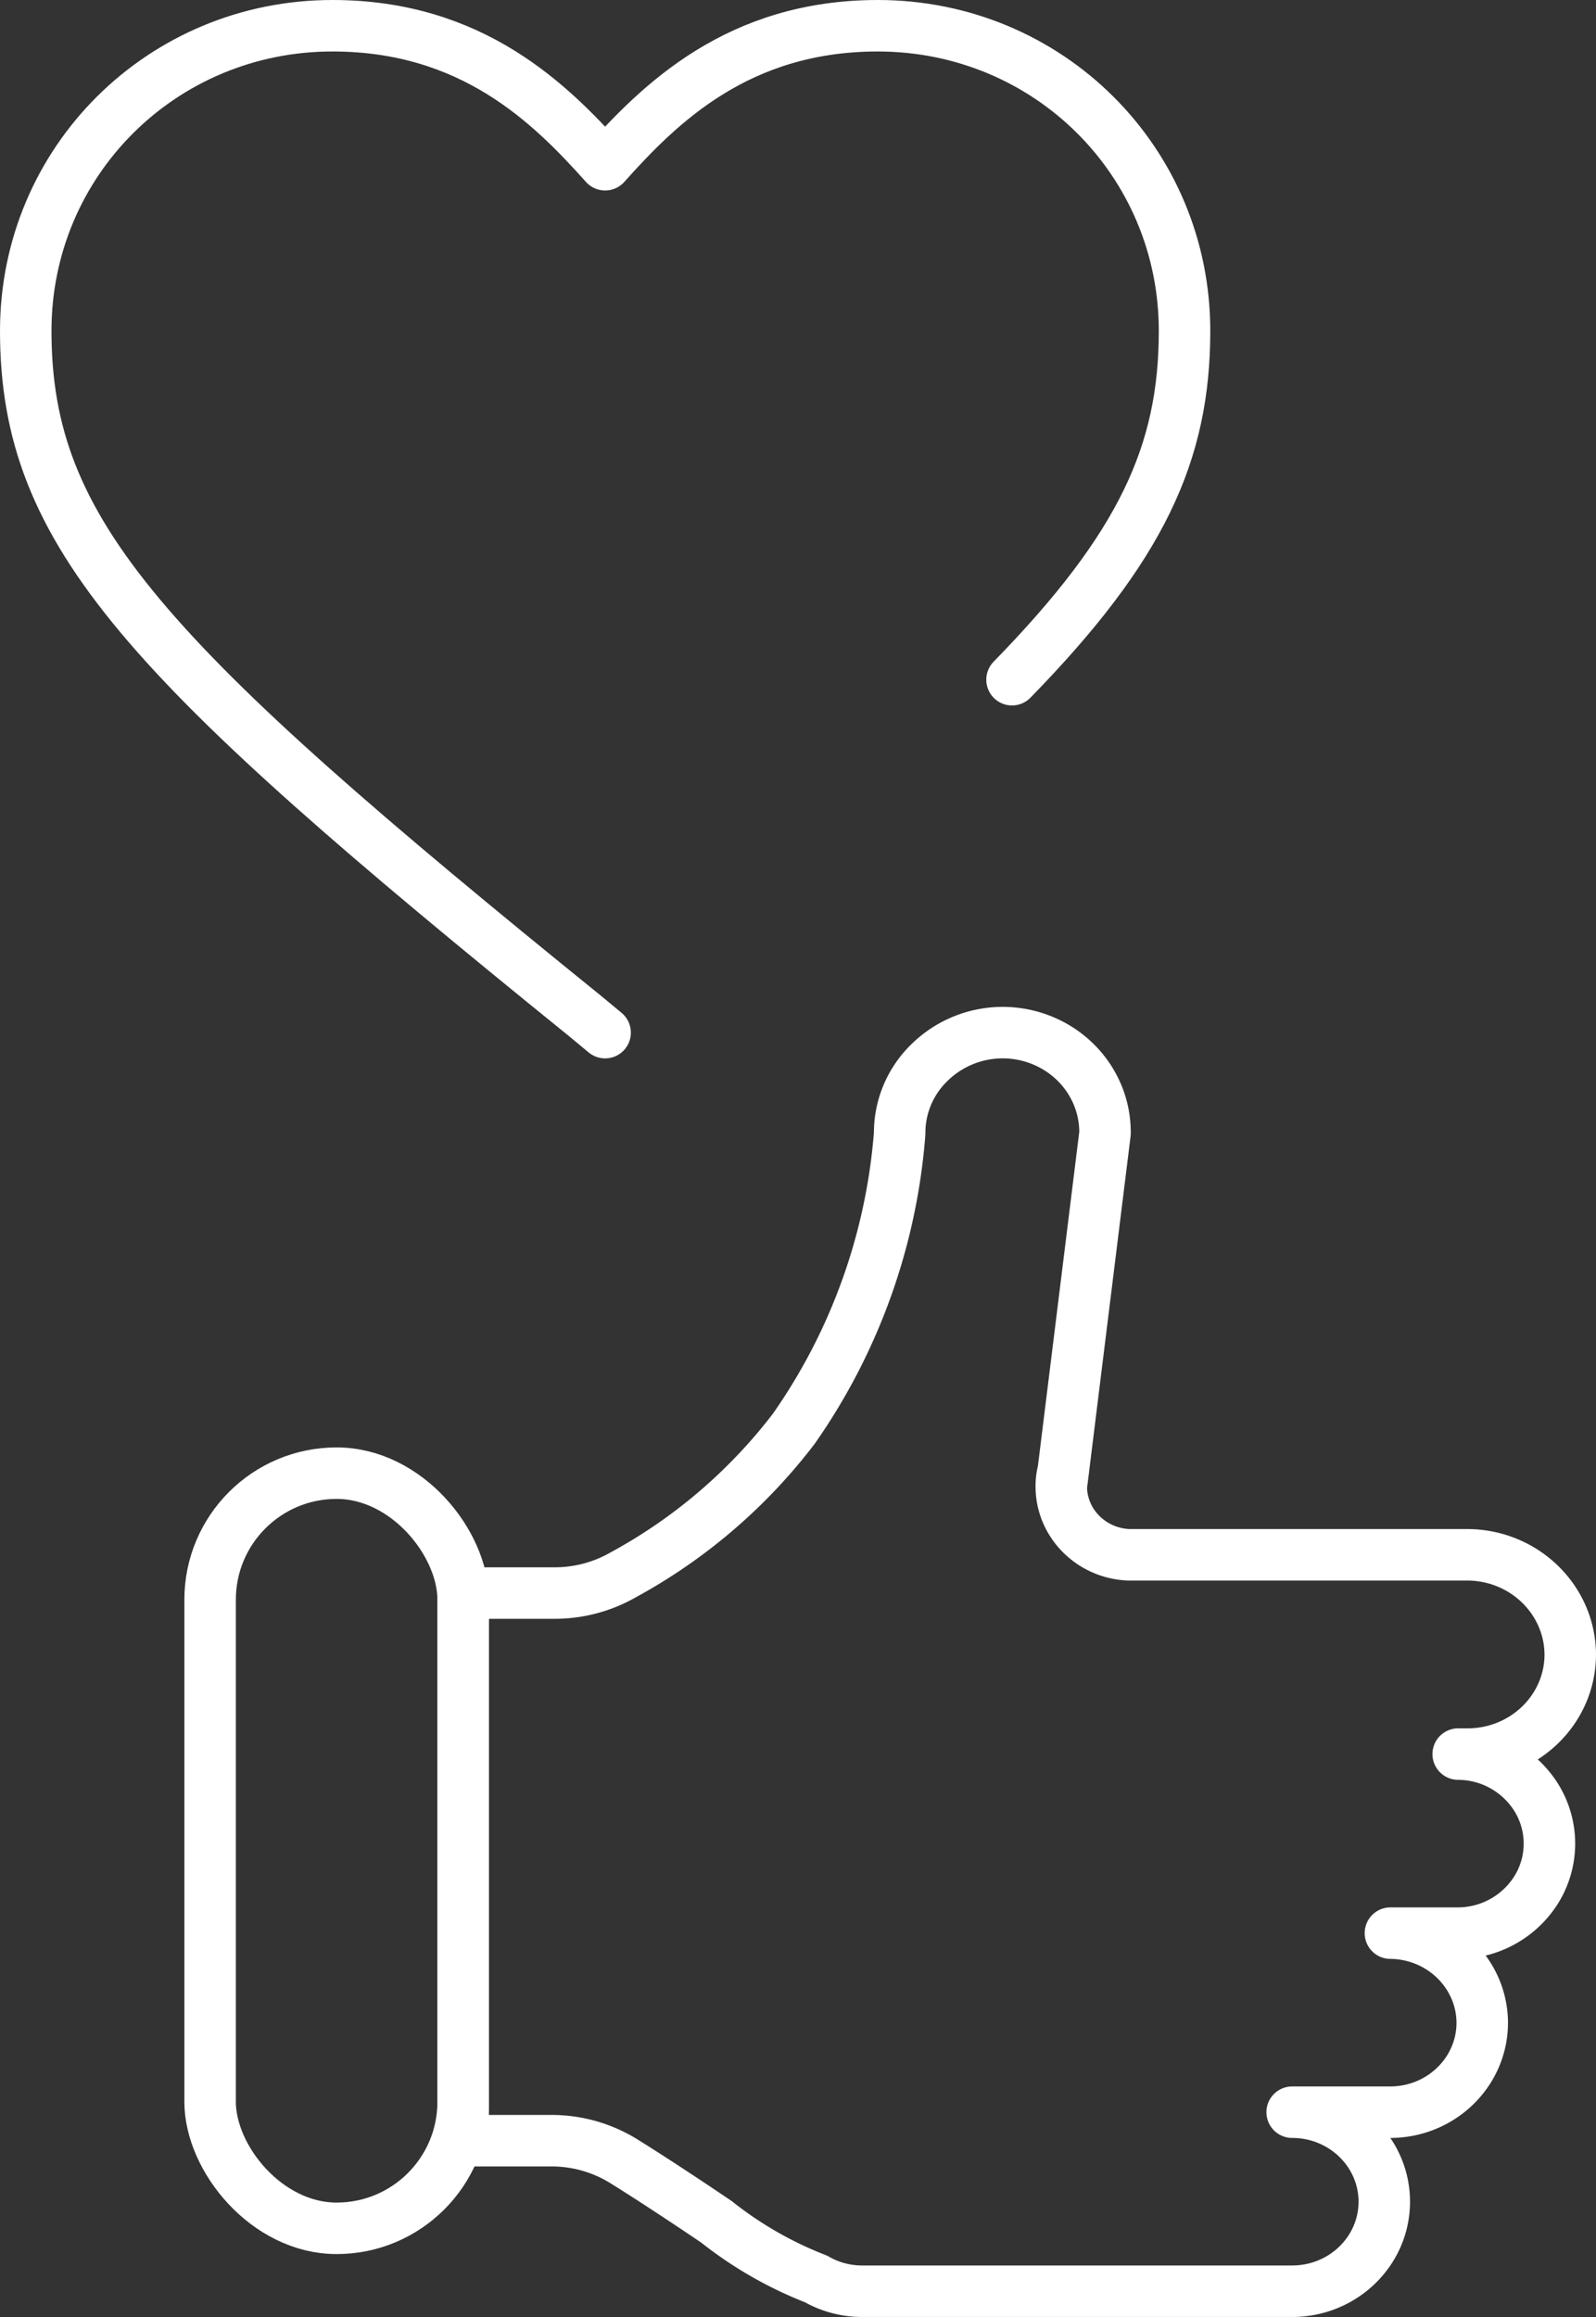
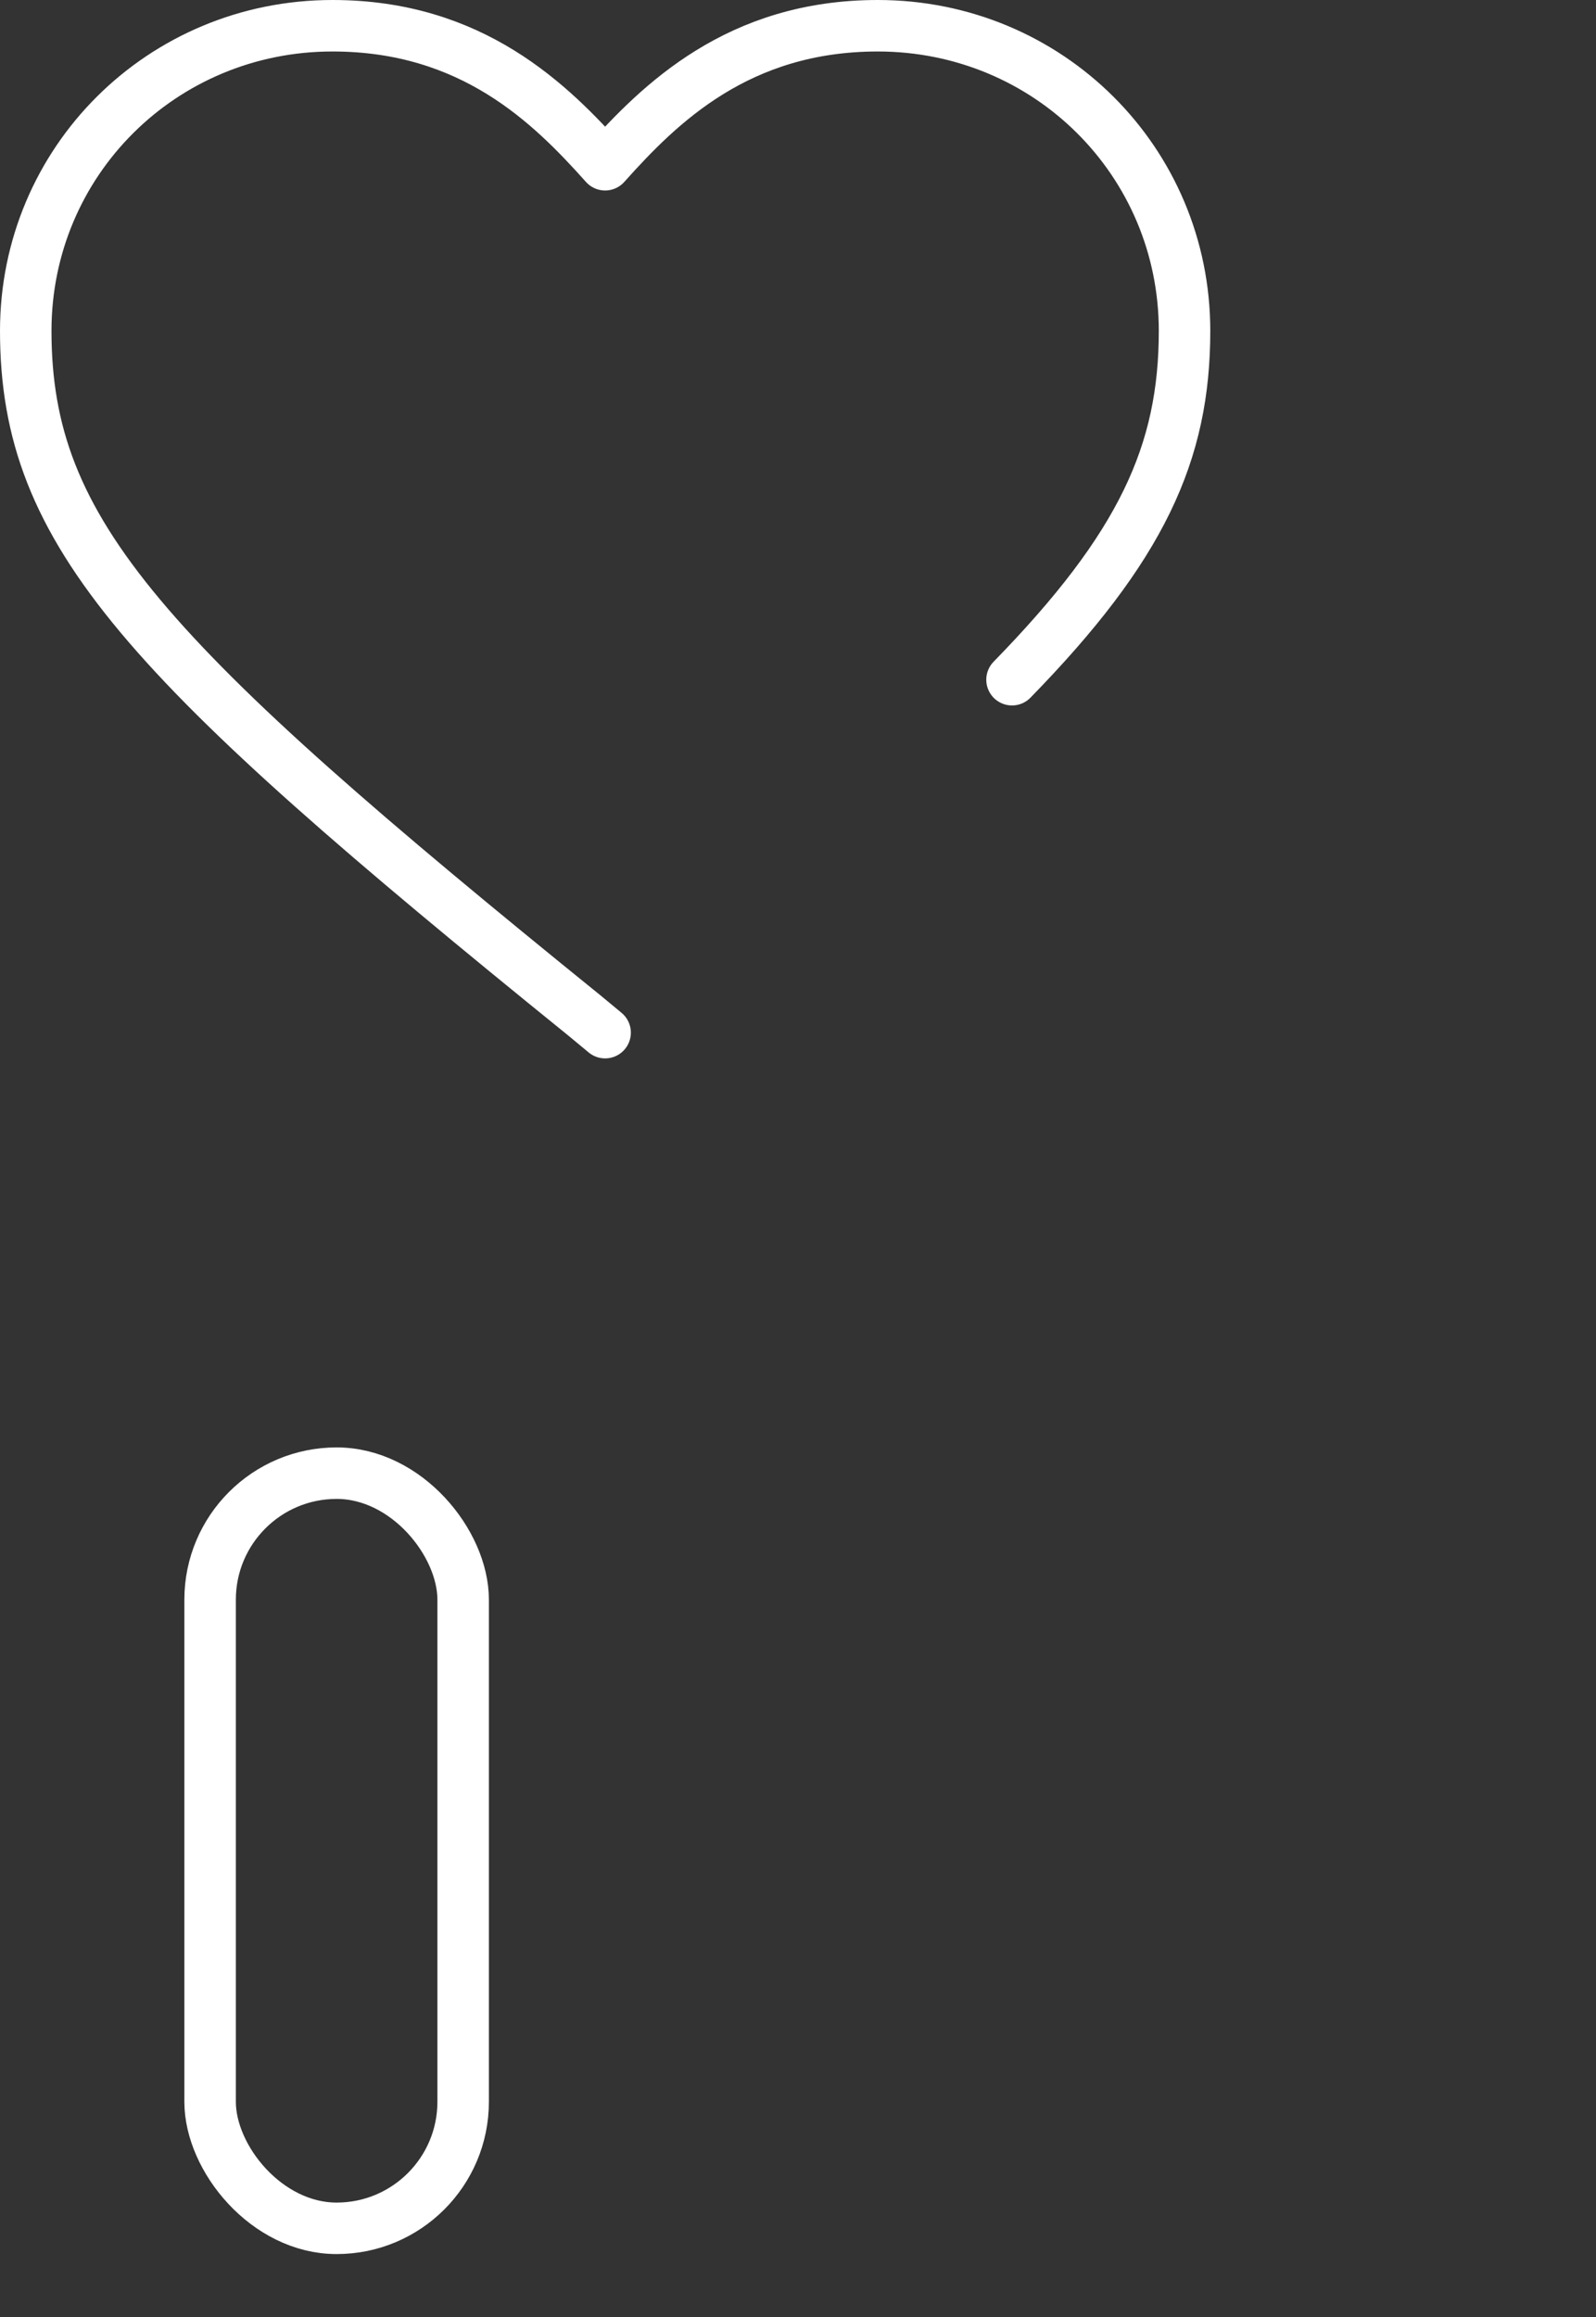
<svg xmlns="http://www.w3.org/2000/svg" width="62" height="90">
  <rect width="100%" height="100%" fill="#333333" stroke="none" />
  <g fill="none" fill-rule="evenodd">
-     <path d="M0 0h62v90H0z" />
+     <path d="M0 0h62H0z" />
    <g stroke="#FFF" stroke-width="2">
      <path d="m23.507 40.111-.794-.658C5.635 25.626 1 20.753 1 12.852 1 6.267 6.297 1 12.916 1c5.429 0 8.473 3.029 10.591 5.399C25.627 4.029 28.67 1 34.1 1c6.62 0 11.916 5.267 11.916 11.852 0 4.744-1.671 8.396-6.702 13.55" stroke-linecap="round" stroke-linejoin="round" />
      <g transform="translate(8.162 40.111)">
-         <path d="m33.066 17.637 1.698-13.722c.021-1.584-.955-3.02-2.463-3.624a4.06 4.06 0 0 0-4.374.889 3.798 3.798 0 0 0-1.14 2.735 23.095 23.095 0 0 1-4.114 11.473 20.894 20.894 0 0 1-6.62 5.67 5.358 5.358 0 0 1-2.667.71H9.83V43.04h3.419a5.32 5.32 0 0 1 2.803.786c1.607.997 3.624 2.37 3.624 2.37a14.915 14.915 0 0 0 3.863 2.215 3.6 3.6 0 0 0 1.858.476h16.638c1.976 0 3.578-1.557 3.578-3.477s-1.602-3.477-3.578-3.477h3.817c1.972-.006 3.567-1.562 3.567-3.478-.012-1.91-1.6-3.459-3.567-3.477h2.564a3.601 3.601 0 0 0 3.116-1.71c.65-1.07.663-2.395.035-3.477a3.596 3.596 0 0 0-3.082-1.768h.364c2.199 0 3.983-1.728 3.989-3.865-.012-2.135-1.79-3.864-3.989-3.876H35.676c-1.457-.065-2.605-1.23-2.61-2.646a2.285 2.285 0 0 1 .08-.632" stroke-linecap="round" stroke-linejoin="round" />
        <rect y="17.111" width="9.83" height="29.333" rx="4.915" />
      </g>
    </g>
  </g>
</svg>